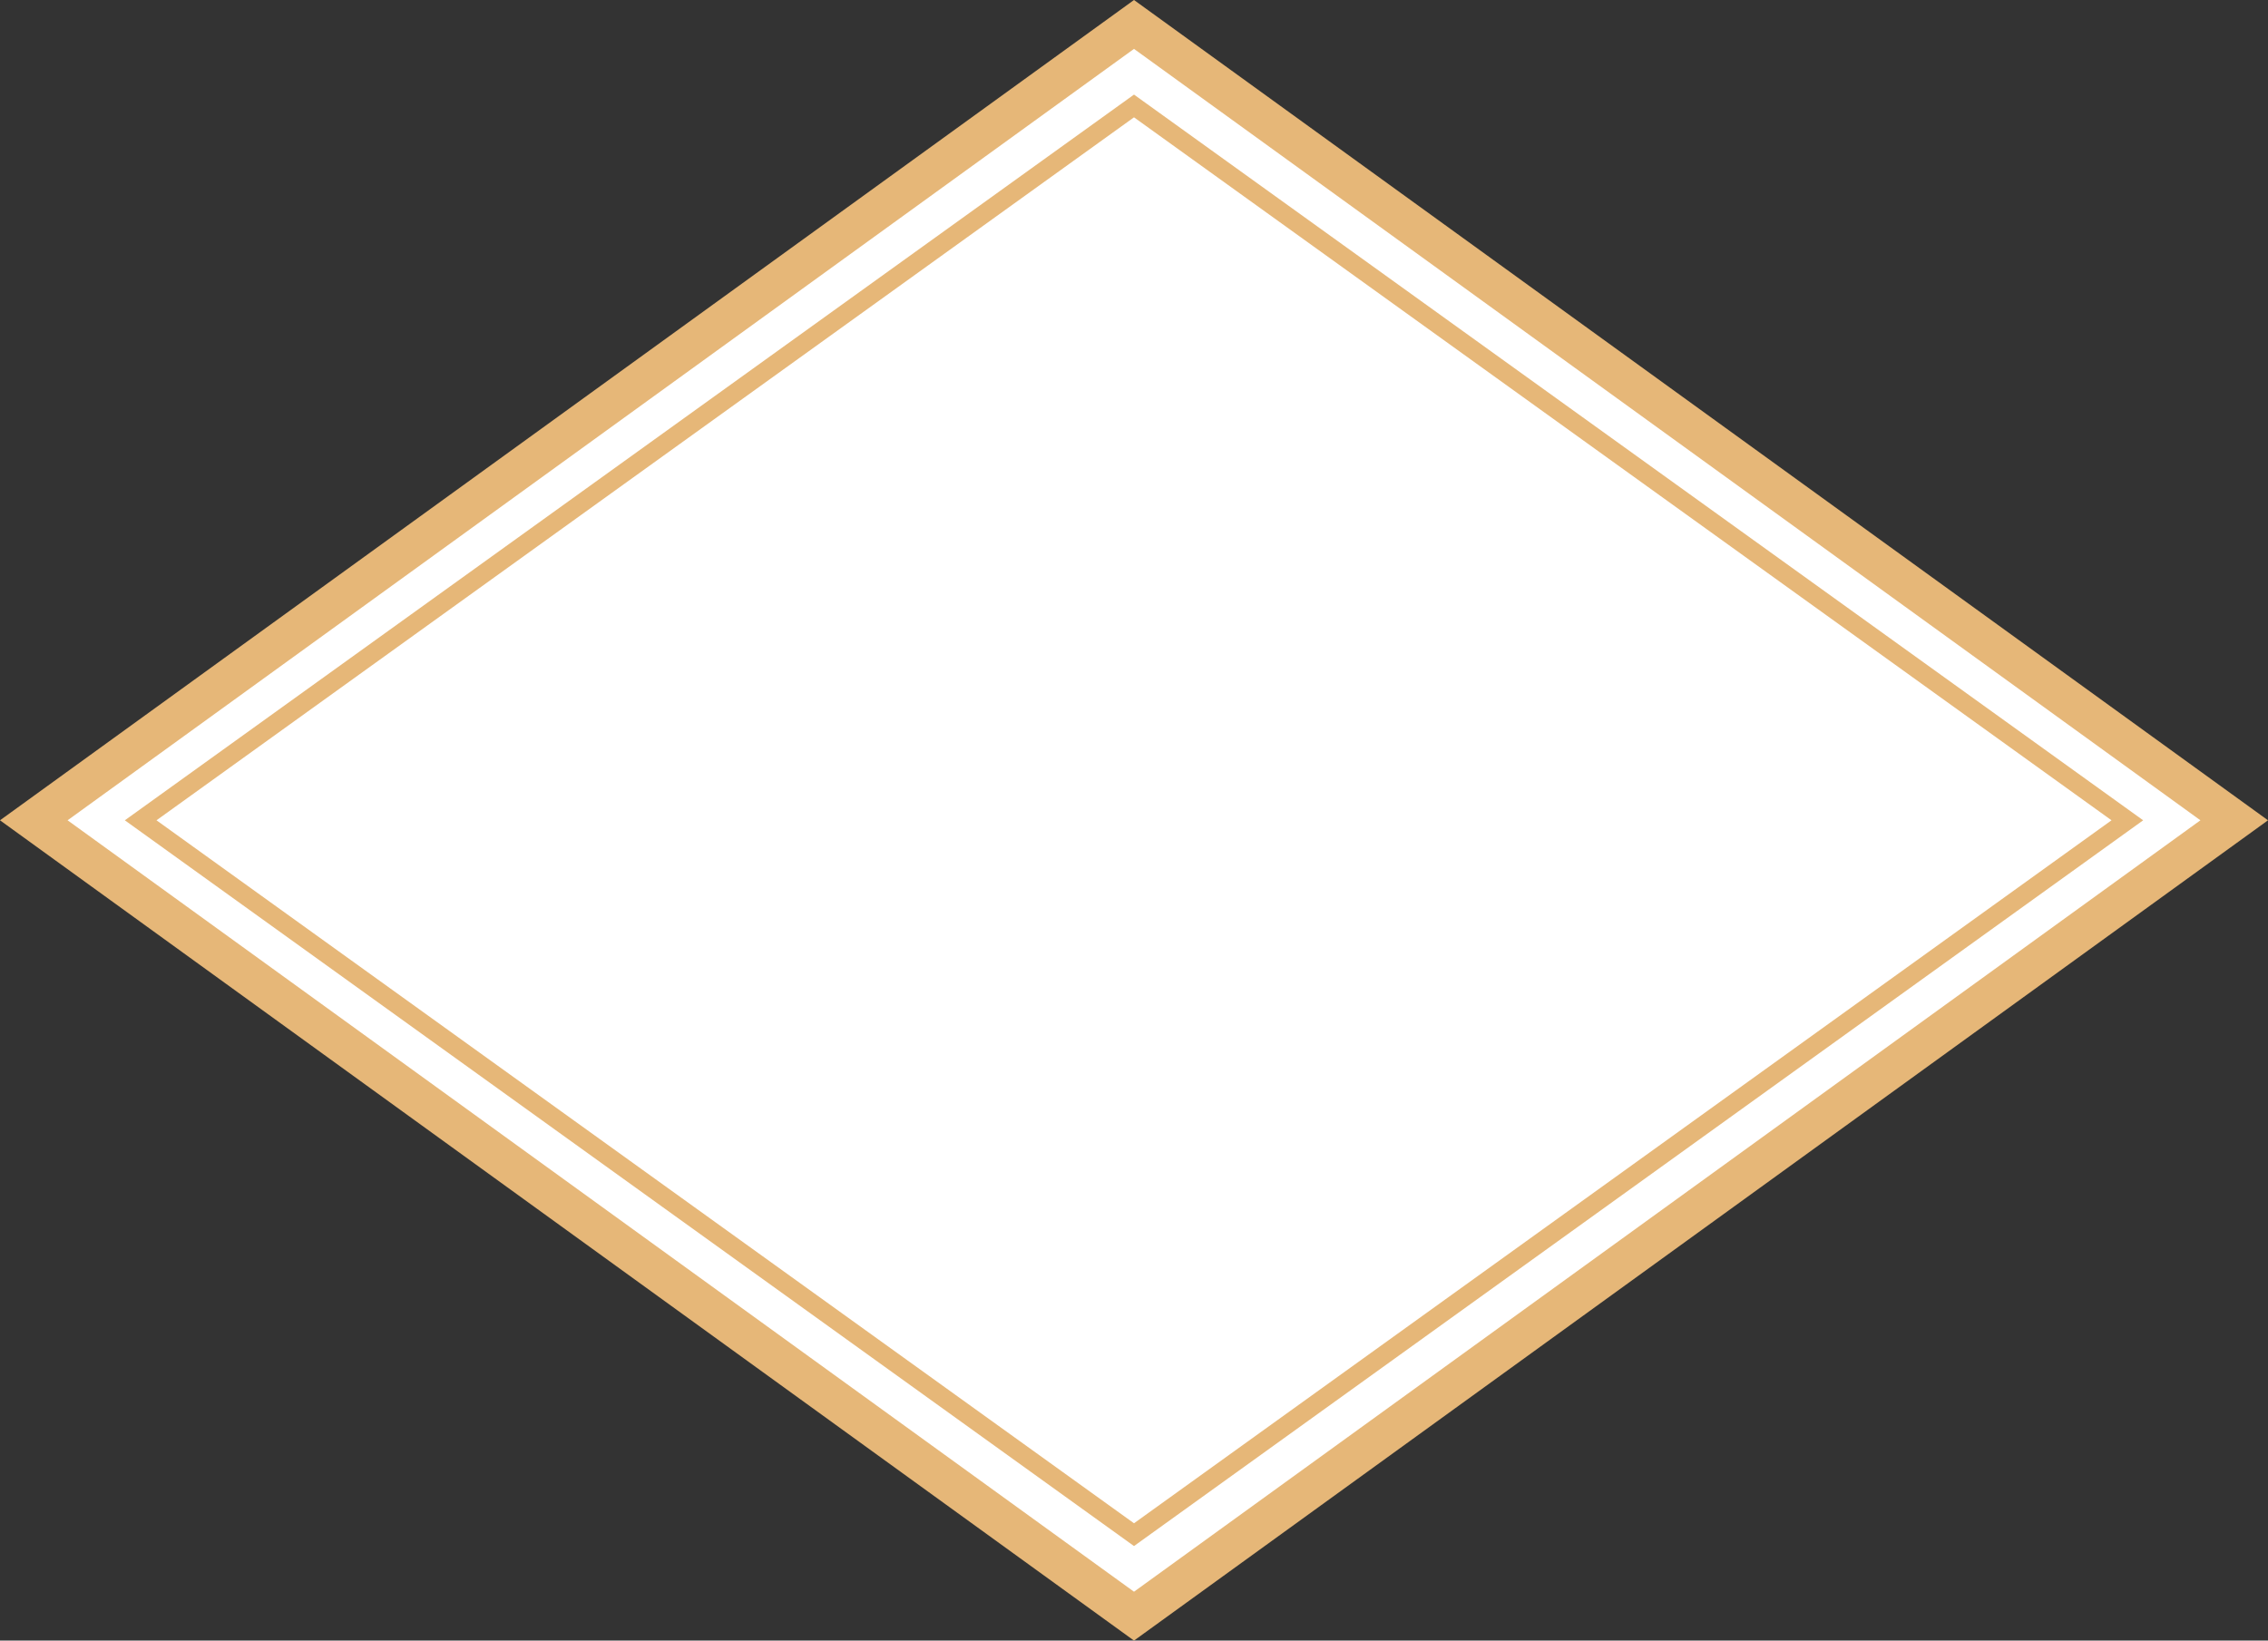
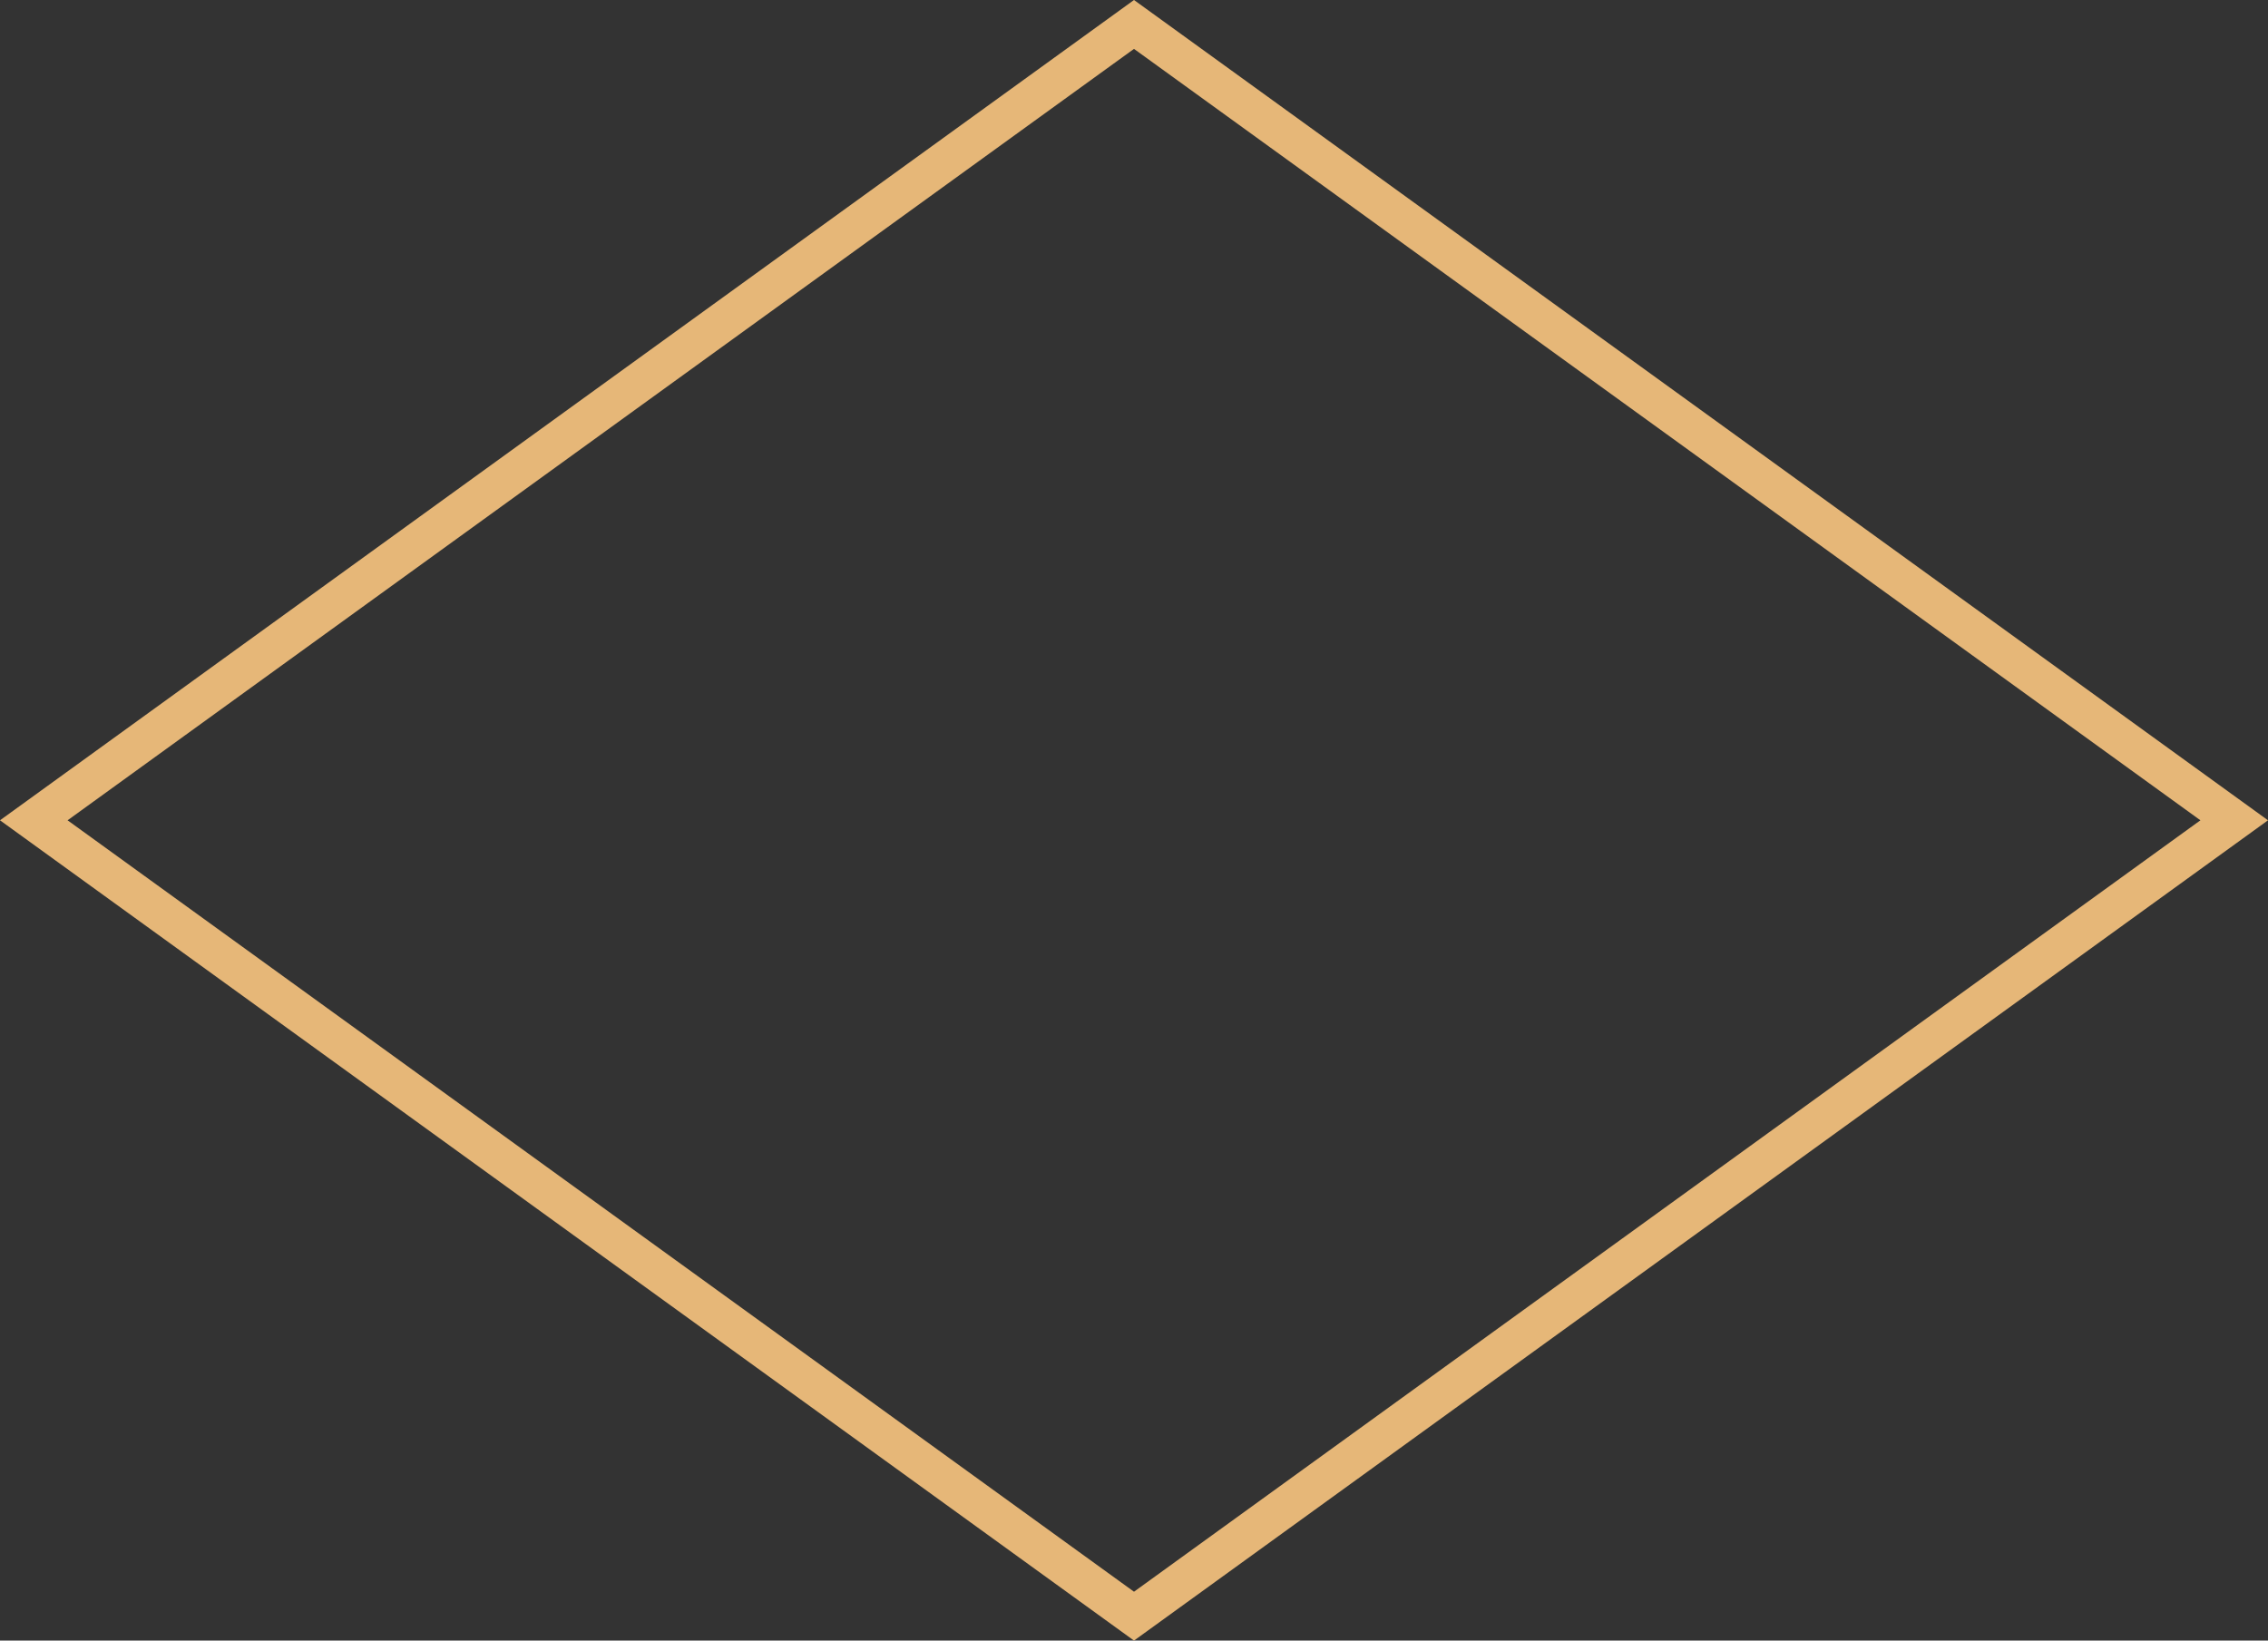
<svg xmlns="http://www.w3.org/2000/svg" id="_レイヤー_2" viewBox="0 0 450 325.54">
  <rect x="0" y="0" width="450" height="325.54" fill="#333333" stroke="none" />
  <defs>
    <style>.cls-1{fill:#fff;}.cls-2{fill:#e6b778;}</style>
  </defs>
  <g id="_レイヤー_3">
-     <polygon class="cls-1" points="443.29 162.77 225 320.69 6.71 162.77 225 4.85 443.29 162.77" />
    <path class="cls-2" d="M225,325.54L0,162.77,225,0l225,162.77-225,162.77ZM13.41,162.77l211.59,153.07,211.59-153.07L225,9.7,13.41,162.77Z" />
-     <path class="cls-2" d="M225,306.78L24.77,162.77,225,18.77l200.23,144-200.23,144.01ZM31.05,162.77l193.95,139.49,193.95-139.49L225,23.28,31.05,162.77Z" />
  </g>
</svg>